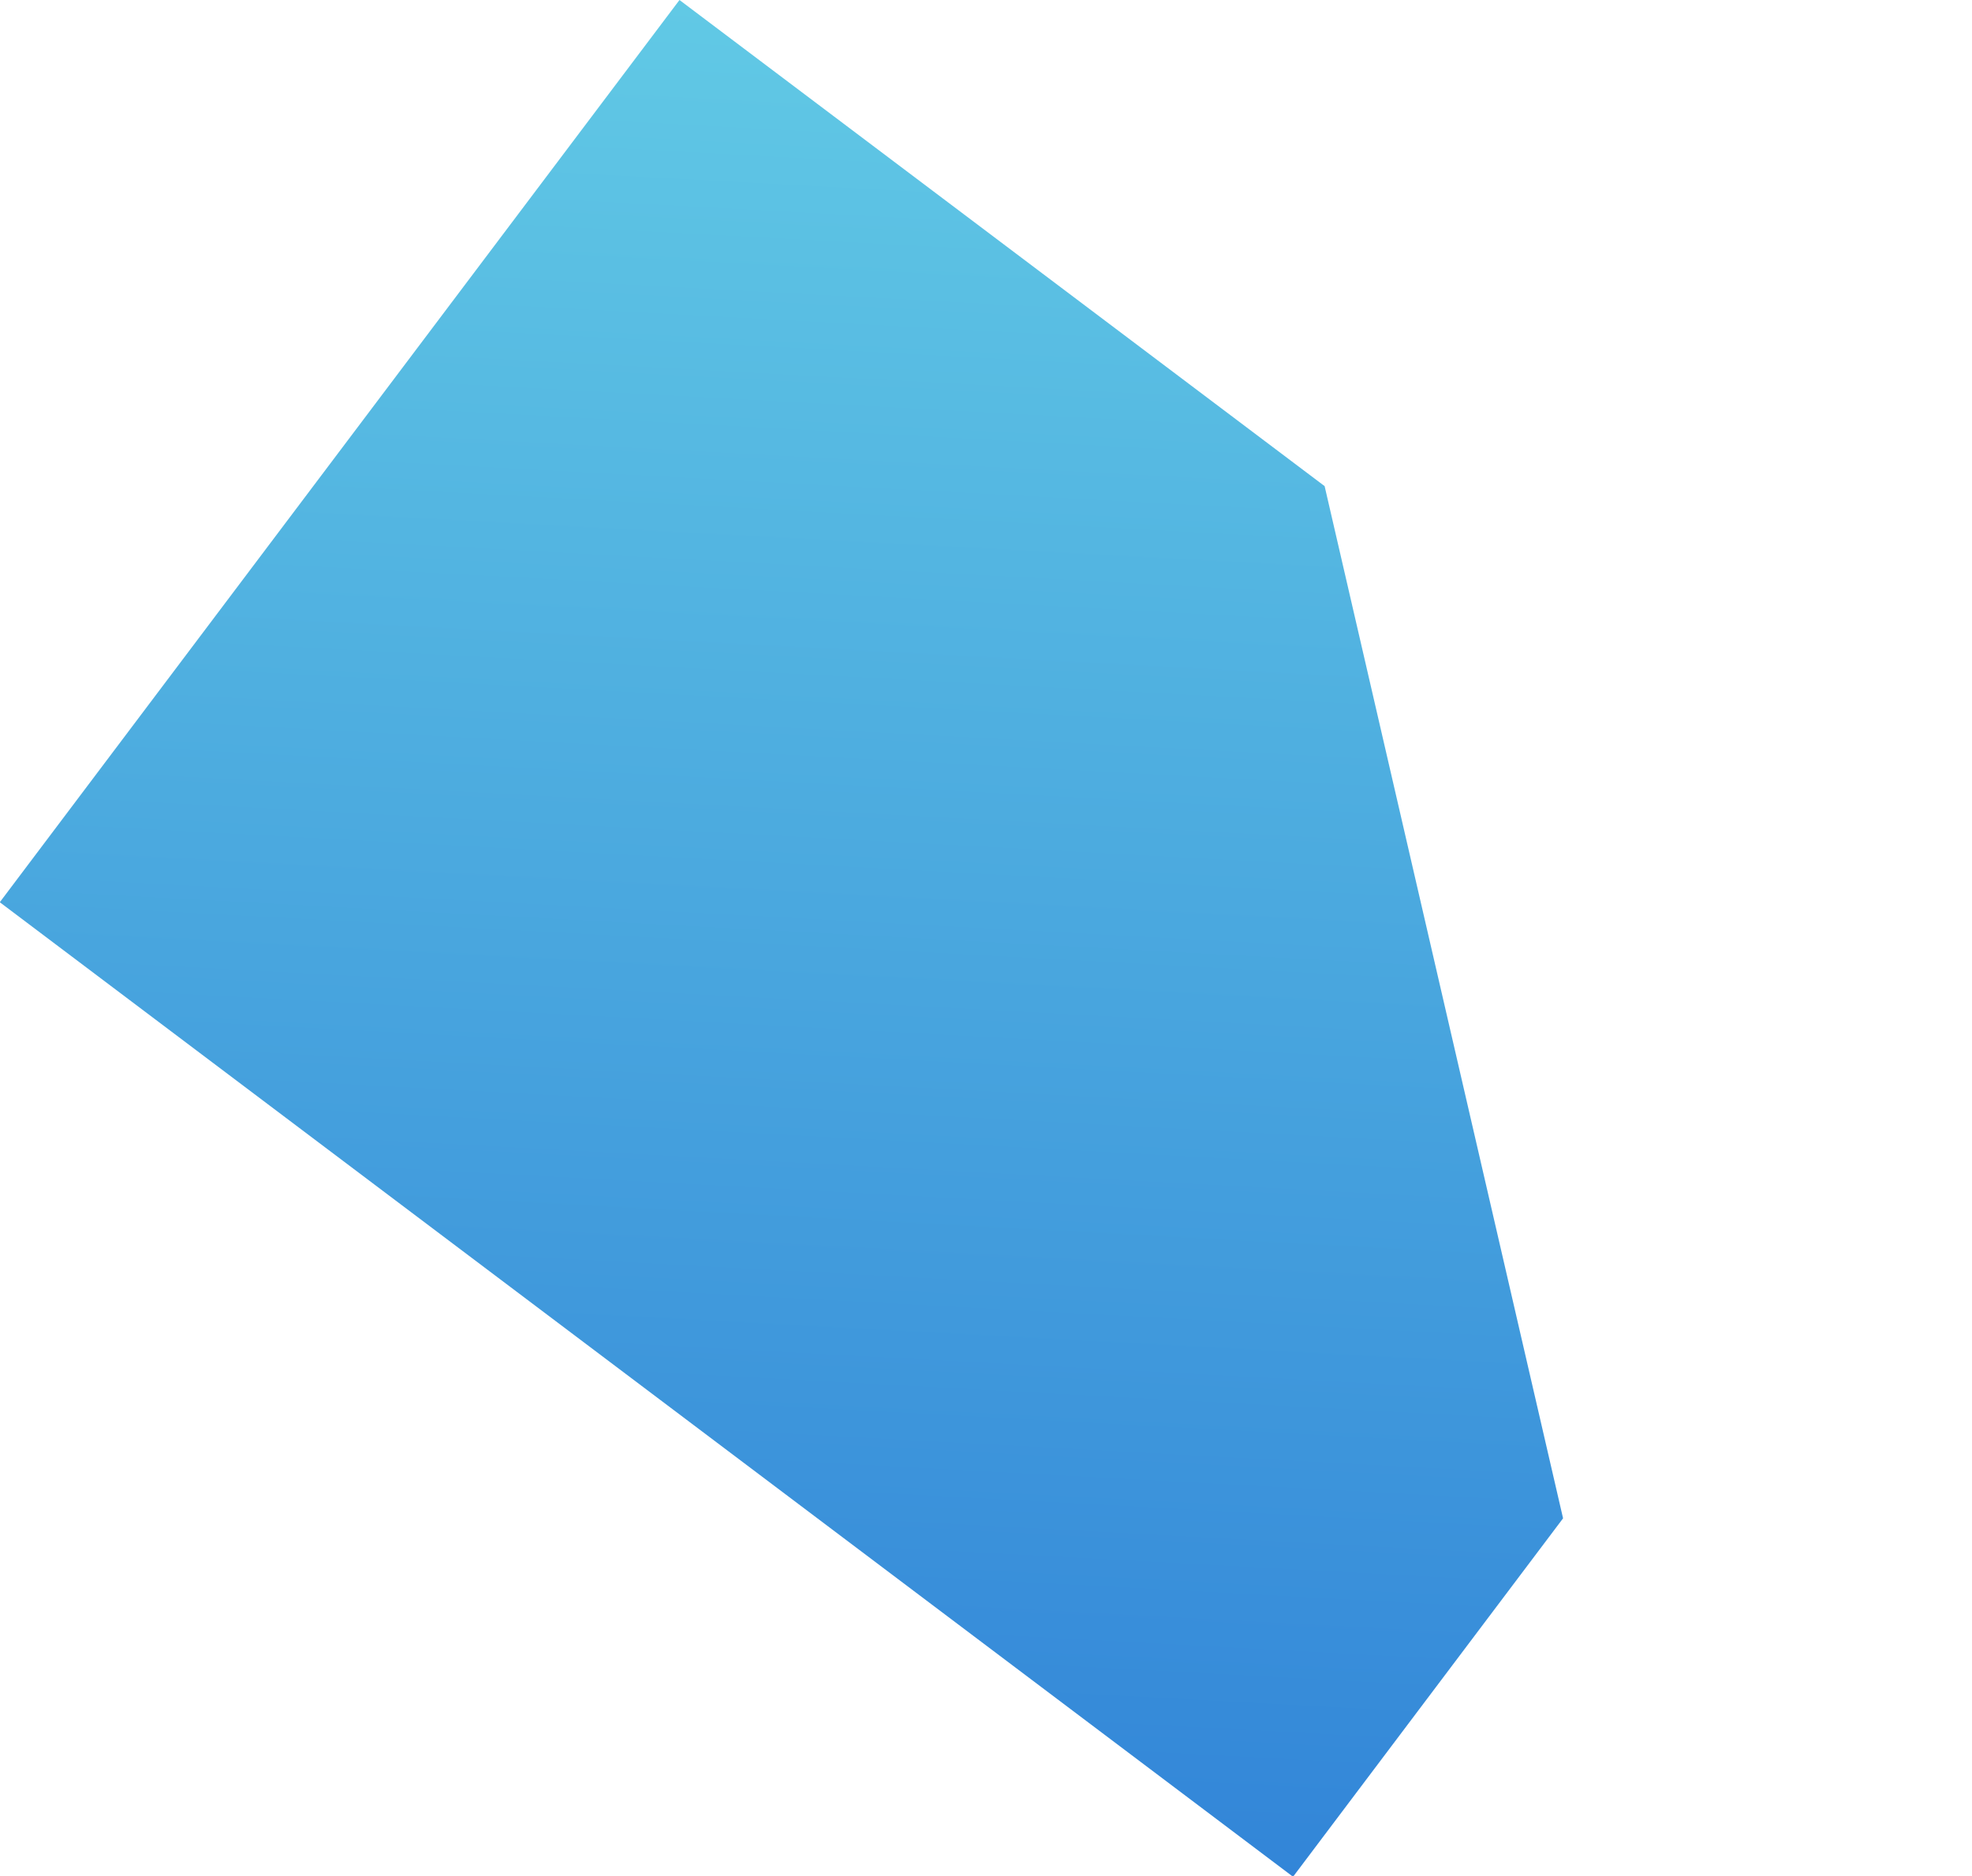
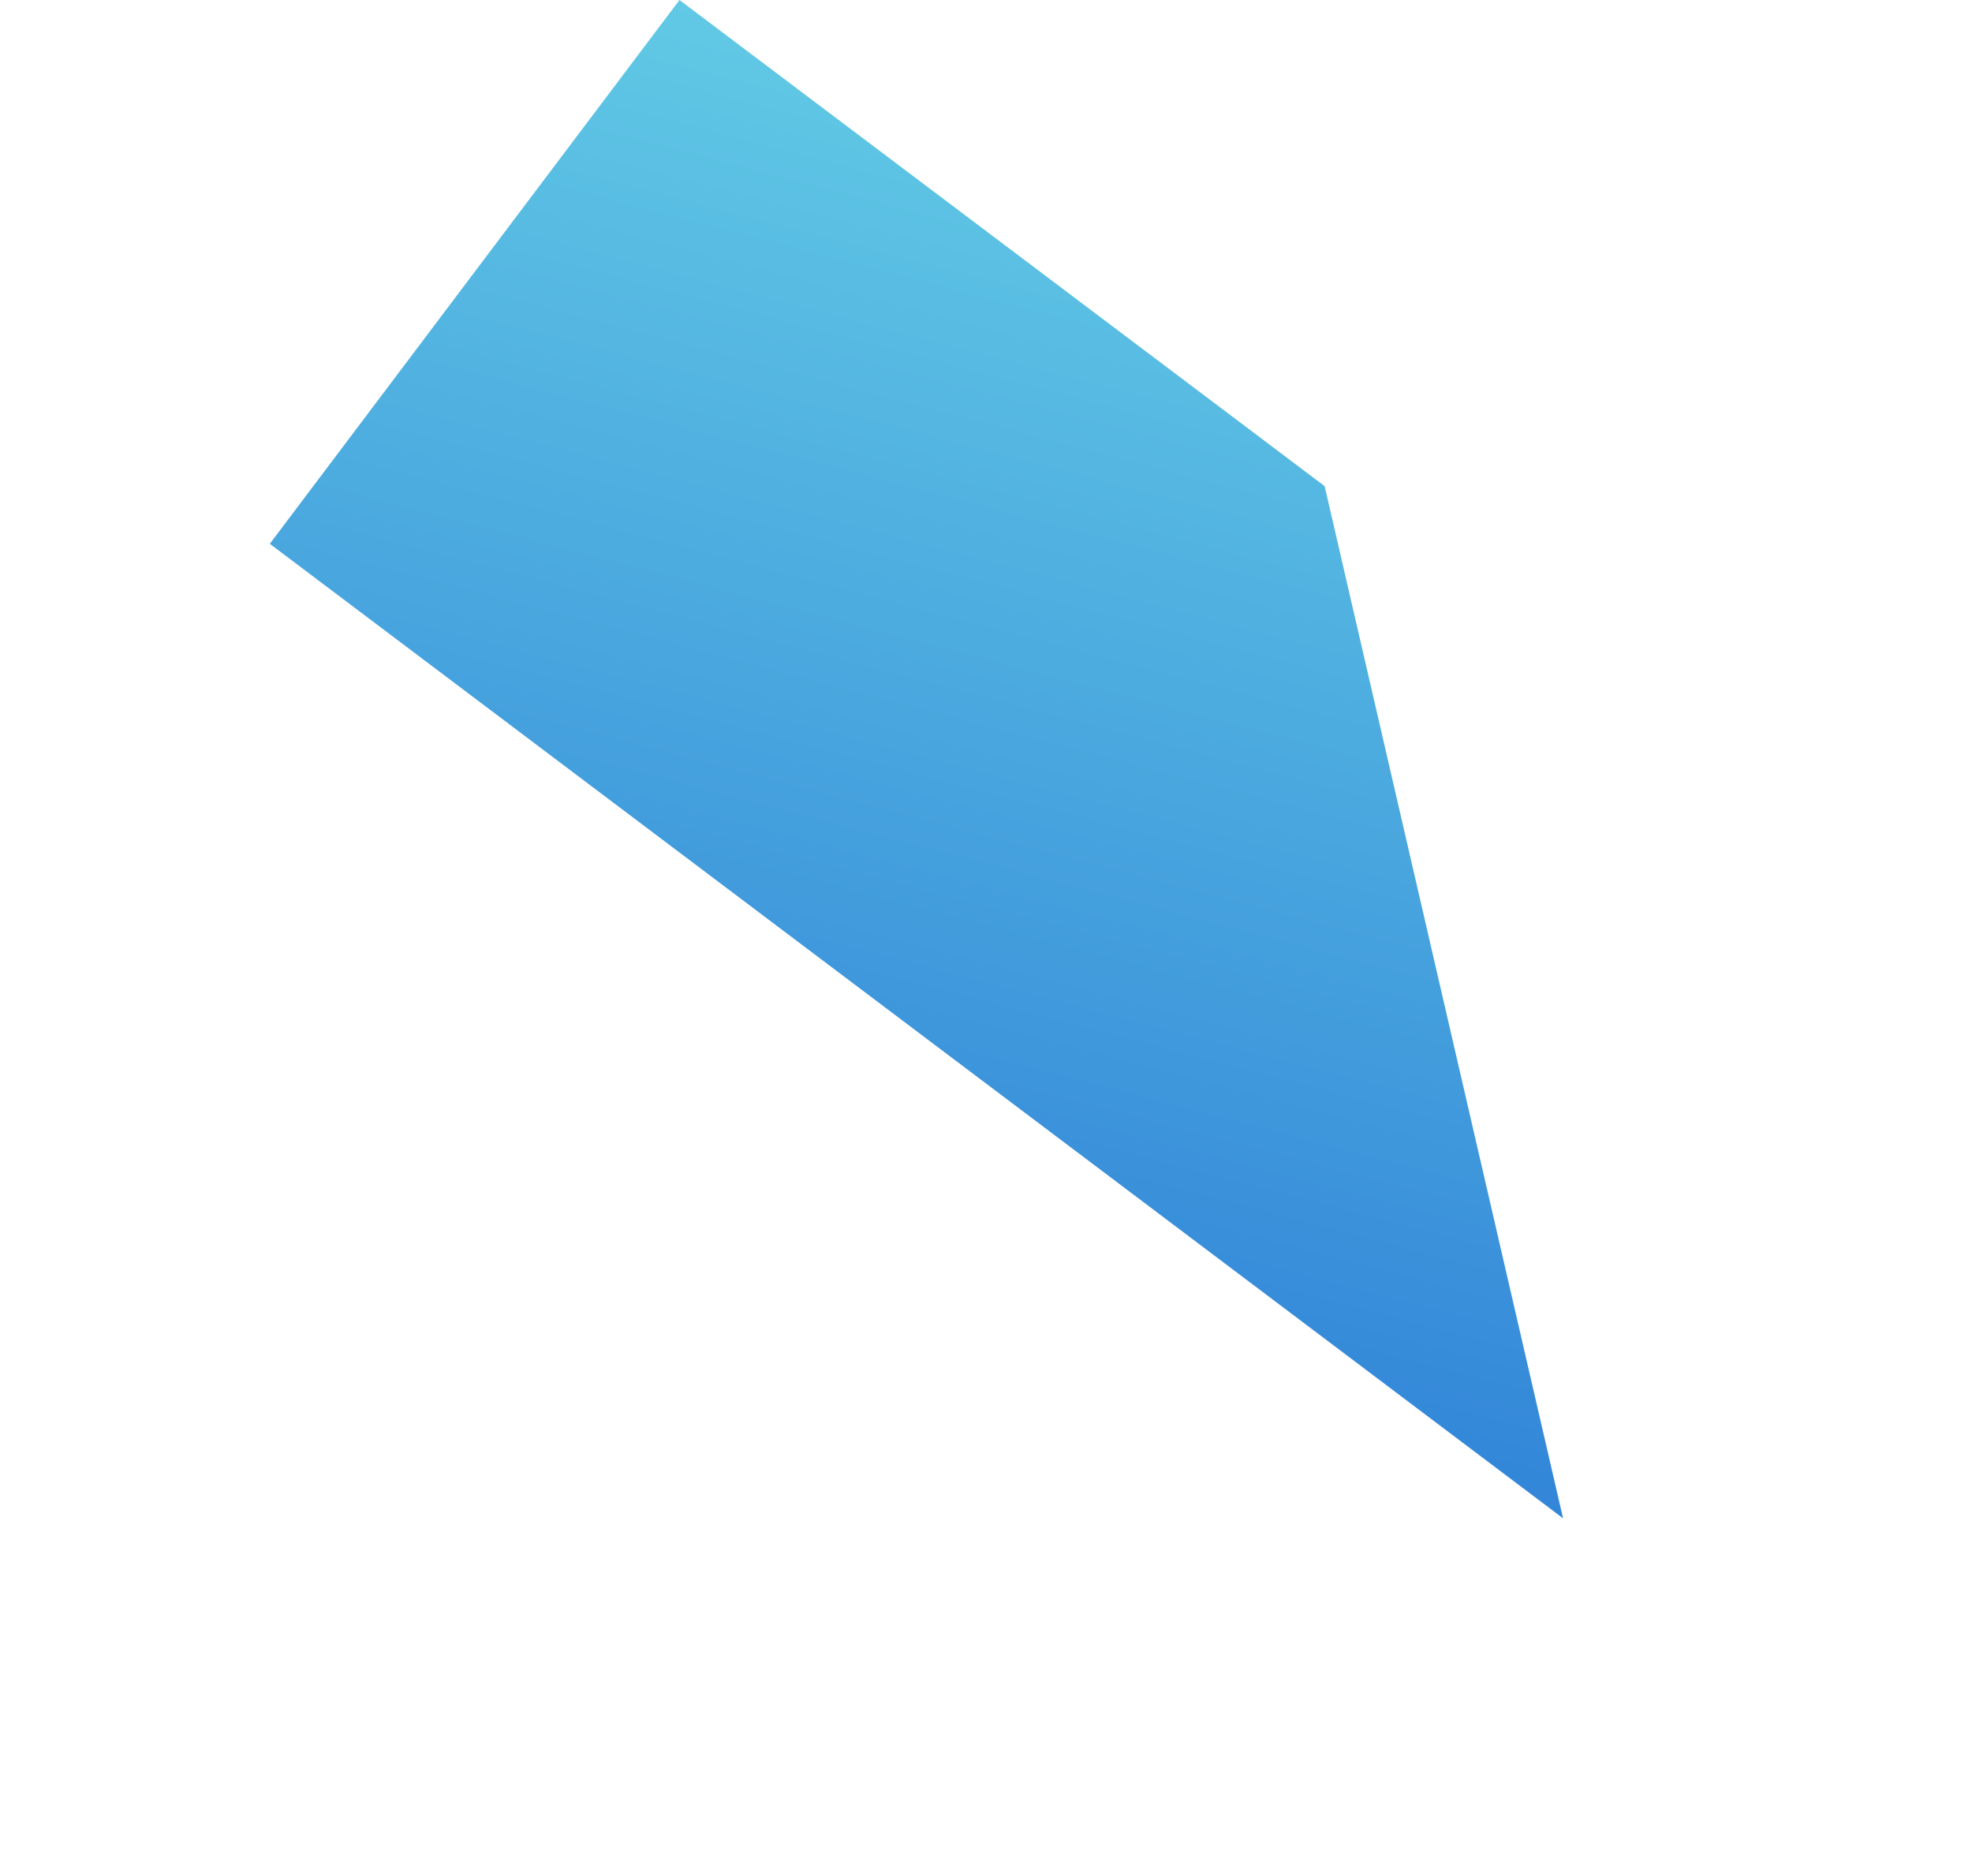
<svg xmlns="http://www.w3.org/2000/svg" width="19.05" height="18.12" viewBox="0 0 19.05 18.12">
  <defs>
    <linearGradient id="a" x2="1" y2="1" gradientUnits="objectBoundingBox">
      <stop offset="0" stop-color="#61c9e5" />
      <stop offset="1" stop-color="#3285d8" />
    </linearGradient>
  </defs>
-   <path d="M0,0H7.8l7.836,6.574v4.333H0Z" transform="matrix(0.799, 0.602, -0.602, 0.799, 6.564, 0)" fill="url(#a)" />
+   <path d="M0,0H7.8l7.836,6.574H0Z" transform="matrix(0.799, 0.602, -0.602, 0.799, 6.564, 0)" fill="url(#a)" />
</svg>